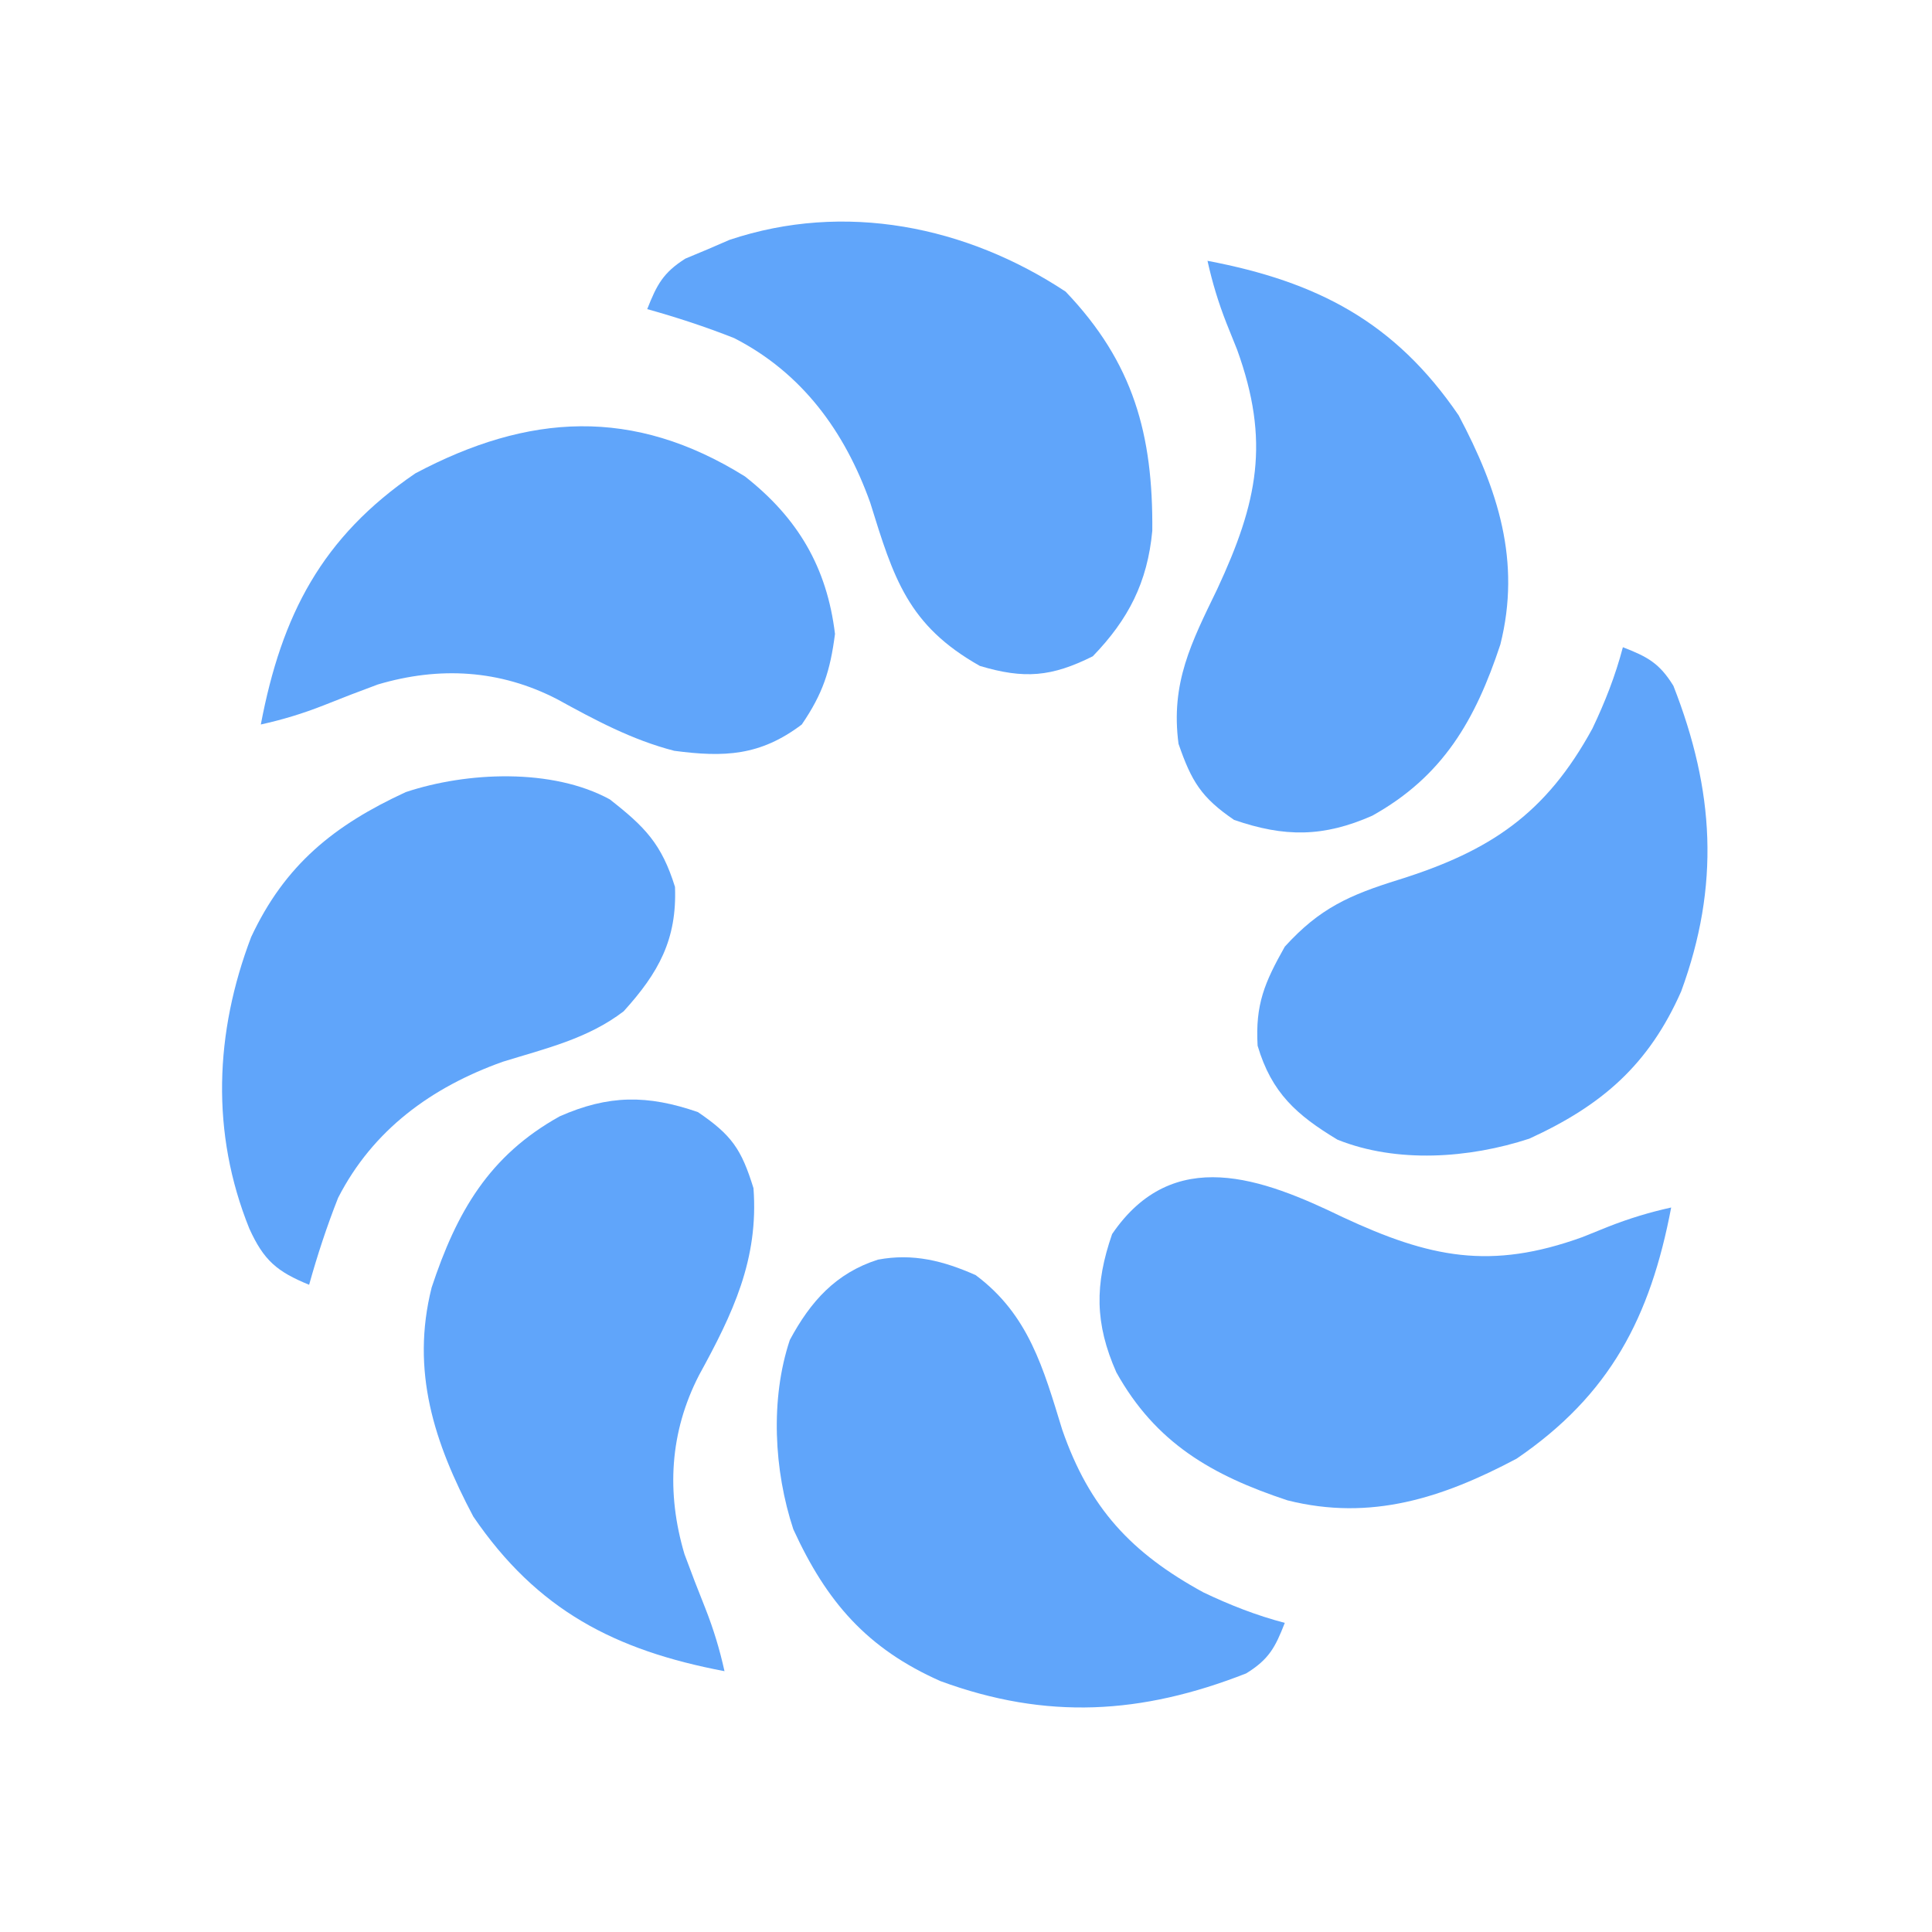
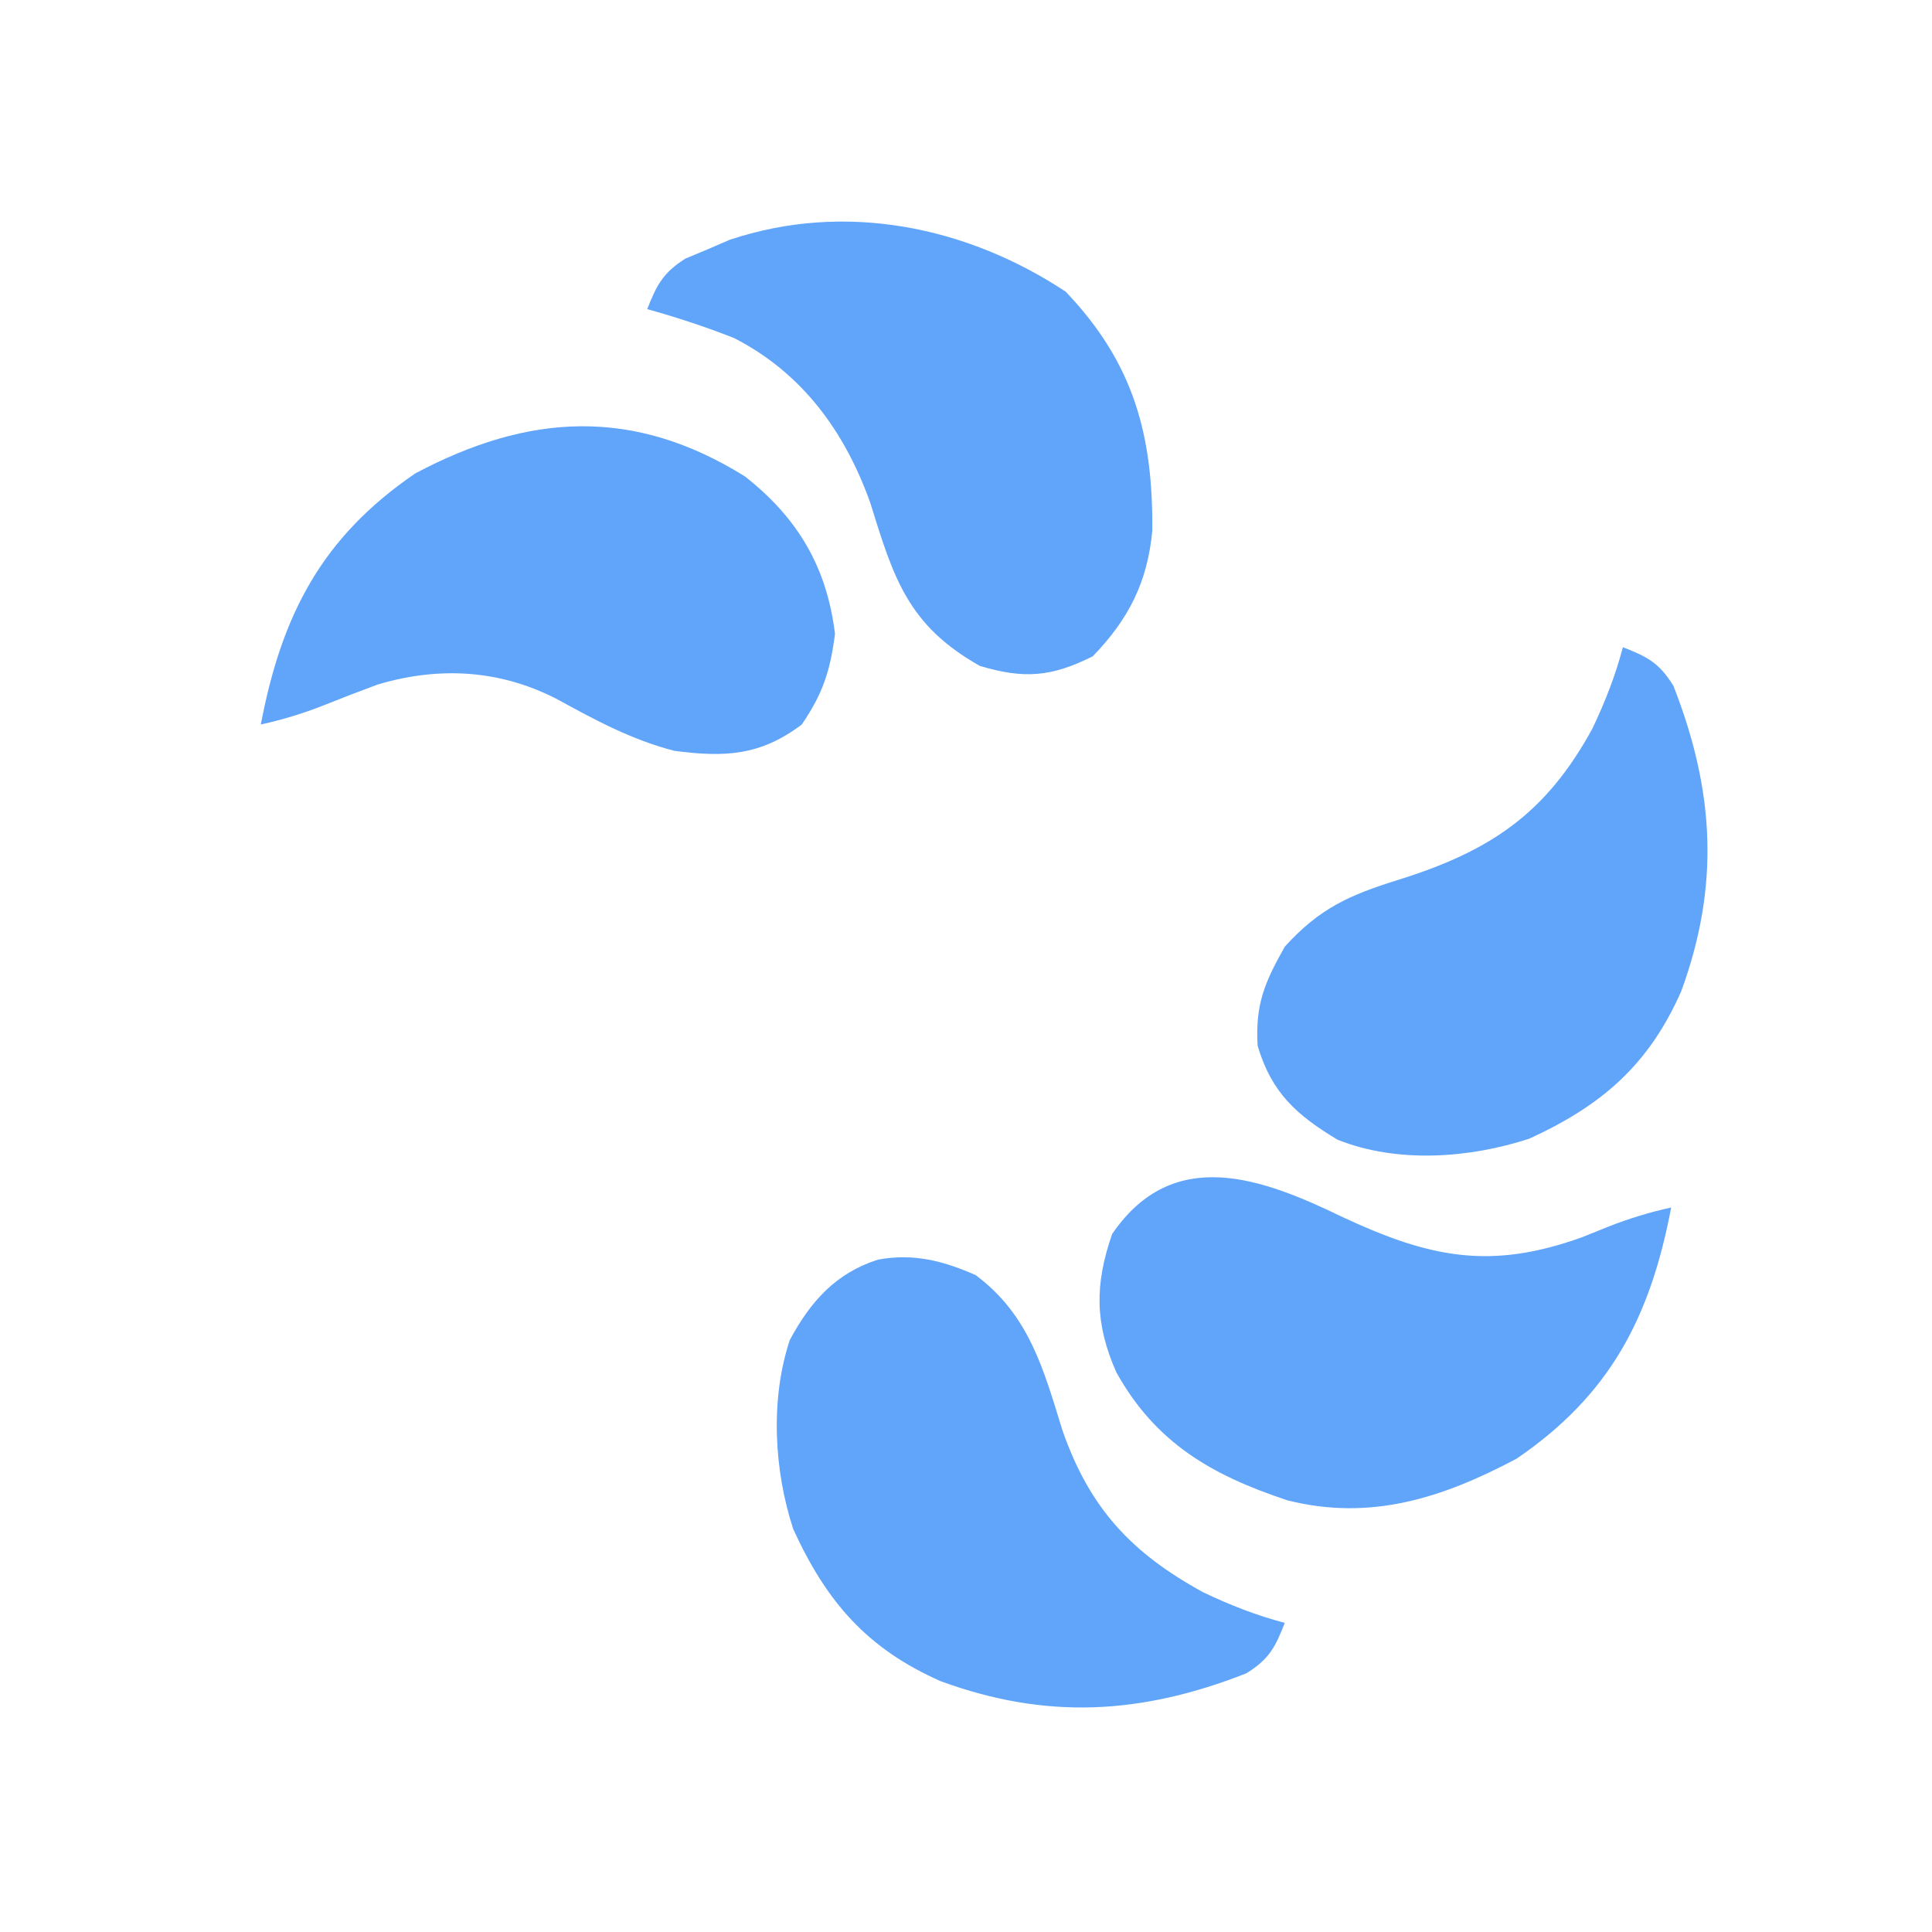
<svg xmlns="http://www.w3.org/2000/svg" width="200" height="200" viewBox="0 0 200 200" fill="none">
  <path d="M101 132C106.502 136.095 108.018 141.683 109.961 148C112.768 156.105 117.105 160.768 124.586 164.848C127.333 166.159 130.055 167.225 133 168C132.014 170.542 131.356 171.78 129.004 173.23C118.169 177.478 108.342 178.065 97.363 174.031C89.748 170.662 85.56 165.815 82.125 158.313C80.114 152.22 79.724 144.828 81.762 138.715C83.91 134.716 86.528 131.79 90.883 130.398C94.524 129.713 97.686 130.529 101 132Z" fill="#60A5FA" />
-   <path d="M63.125 82.75C66.787 85.616 68.493 87.372 69.875 91.812C70.089 97.259 68.171 100.709 64.562 104.688C60.835 107.543 56.467 108.541 52.039 109.914C44.666 112.549 38.605 116.96 35 124C33.832 126.959 32.855 129.936 32 133C28.659 131.634 27.306 130.473 25.812 127.188C21.811 117.279 22.23 106.895 26 97C29.496 89.525 34.566 85.435 42 82C48.338 79.887 57.18 79.504 63.125 82.75Z" fill="#60A5FA" />
  <path d="M139 126C148.02 130.205 154.303 131.505 163.813 128.063C164.706 127.703 165.599 127.343 166.52 126.973C168.677 126.127 170.742 125.5 173 125C170.843 136.353 166.689 144.391 157 151C149.35 155.058 141.917 157.488 133.281 155.316C125.465 152.729 119.639 149.381 115.563 142.063C113.332 137.015 113.314 132.98 115.125 127.75C121.447 118.478 130.683 121.971 139 126Z" fill="#60A5FA" />
-   <path d="M125 27C136.353 29.157 144.391 33.312 151 43C155.058 50.65 157.488 58.083 155.316 66.719C152.729 74.535 149.381 80.361 142.062 84.438C137.015 86.668 132.98 86.686 127.75 84.875C124.348 82.556 123.342 80.878 122 77C121.168 70.701 123.332 66.507 126 61C130.204 51.98 131.505 45.697 128.062 36.188C127.703 35.294 127.343 34.401 126.973 33.48C126.127 31.323 125.5 29.258 125 27Z" fill="#60A5FA" />
  <path d="M168 67C170.542 67.986 171.78 68.644 173.23 70.996C177.478 81.831 178.065 91.658 174.031 102.637C170.662 110.252 165.815 114.44 158.312 117.875C152.076 119.917 144.602 120.444 138.457 117.98C134.247 115.442 131.634 113.146 130.187 108.25C129.941 103.98 130.905 101.716 133 98C136.613 94.016 139.696 92.651 144.812 91.062C154.292 88.091 160.041 84.228 164.848 75.414C166.159 72.667 167.225 69.945 168 67Z" fill="#60A5FA" />
  <path d="M77.117 49.32C82.586 53.615 85.604 58.722 86.438 65.625C85.94 69.466 85.185 71.796 83 75C78.687 78.261 74.965 78.404 69.797 77.723C65.416 76.591 61.616 74.544 57.664 72.375C51.754 69.324 45.477 68.966 39.109 70.859C37.223 71.555 35.346 72.276 33.48 73.027C31.323 73.873 29.258 74.5 27 75C29.157 63.647 33.312 55.609 43 49C54.693 42.797 65.546 42.104 77.117 49.32Z" fill="#60A5FA" />
  <path d="M110.312 30.188C117.344 37.546 119.37 44.999 119.285 54.949C118.787 60.278 116.818 64.121 113.125 67.938C108.851 70.074 106.038 70.31 101.438 68.938C93.982 64.735 92.513 59.863 90.086 52.039C87.451 44.666 83.04 38.605 76 35C73.041 33.832 70.064 32.855 67 32C67.988 29.493 68.643 28.225 70.953 26.77C71.711 26.454 72.469 26.138 73.25 25.812C73.998 25.489 74.745 25.165 75.516 24.832C87.426 20.843 100.029 23.397 110.312 30.188Z" fill="#60A5FA" />
-   <path d="M72.25 115.125C75.744 117.507 76.748 118.949 78 123C78.552 130.371 75.859 135.987 72.375 142.336C69.324 148.247 68.966 154.523 70.859 160.891C71.555 162.777 72.276 164.654 73.027 166.52C73.873 168.677 74.5 170.742 75 173C63.647 170.843 55.609 166.689 49 157C44.942 149.35 42.512 141.917 44.684 133.281C47.271 125.465 50.619 119.639 57.938 115.563C62.986 113.332 67.02 113.314 72.25 115.125Z" fill="#60A5FA" />
</svg>